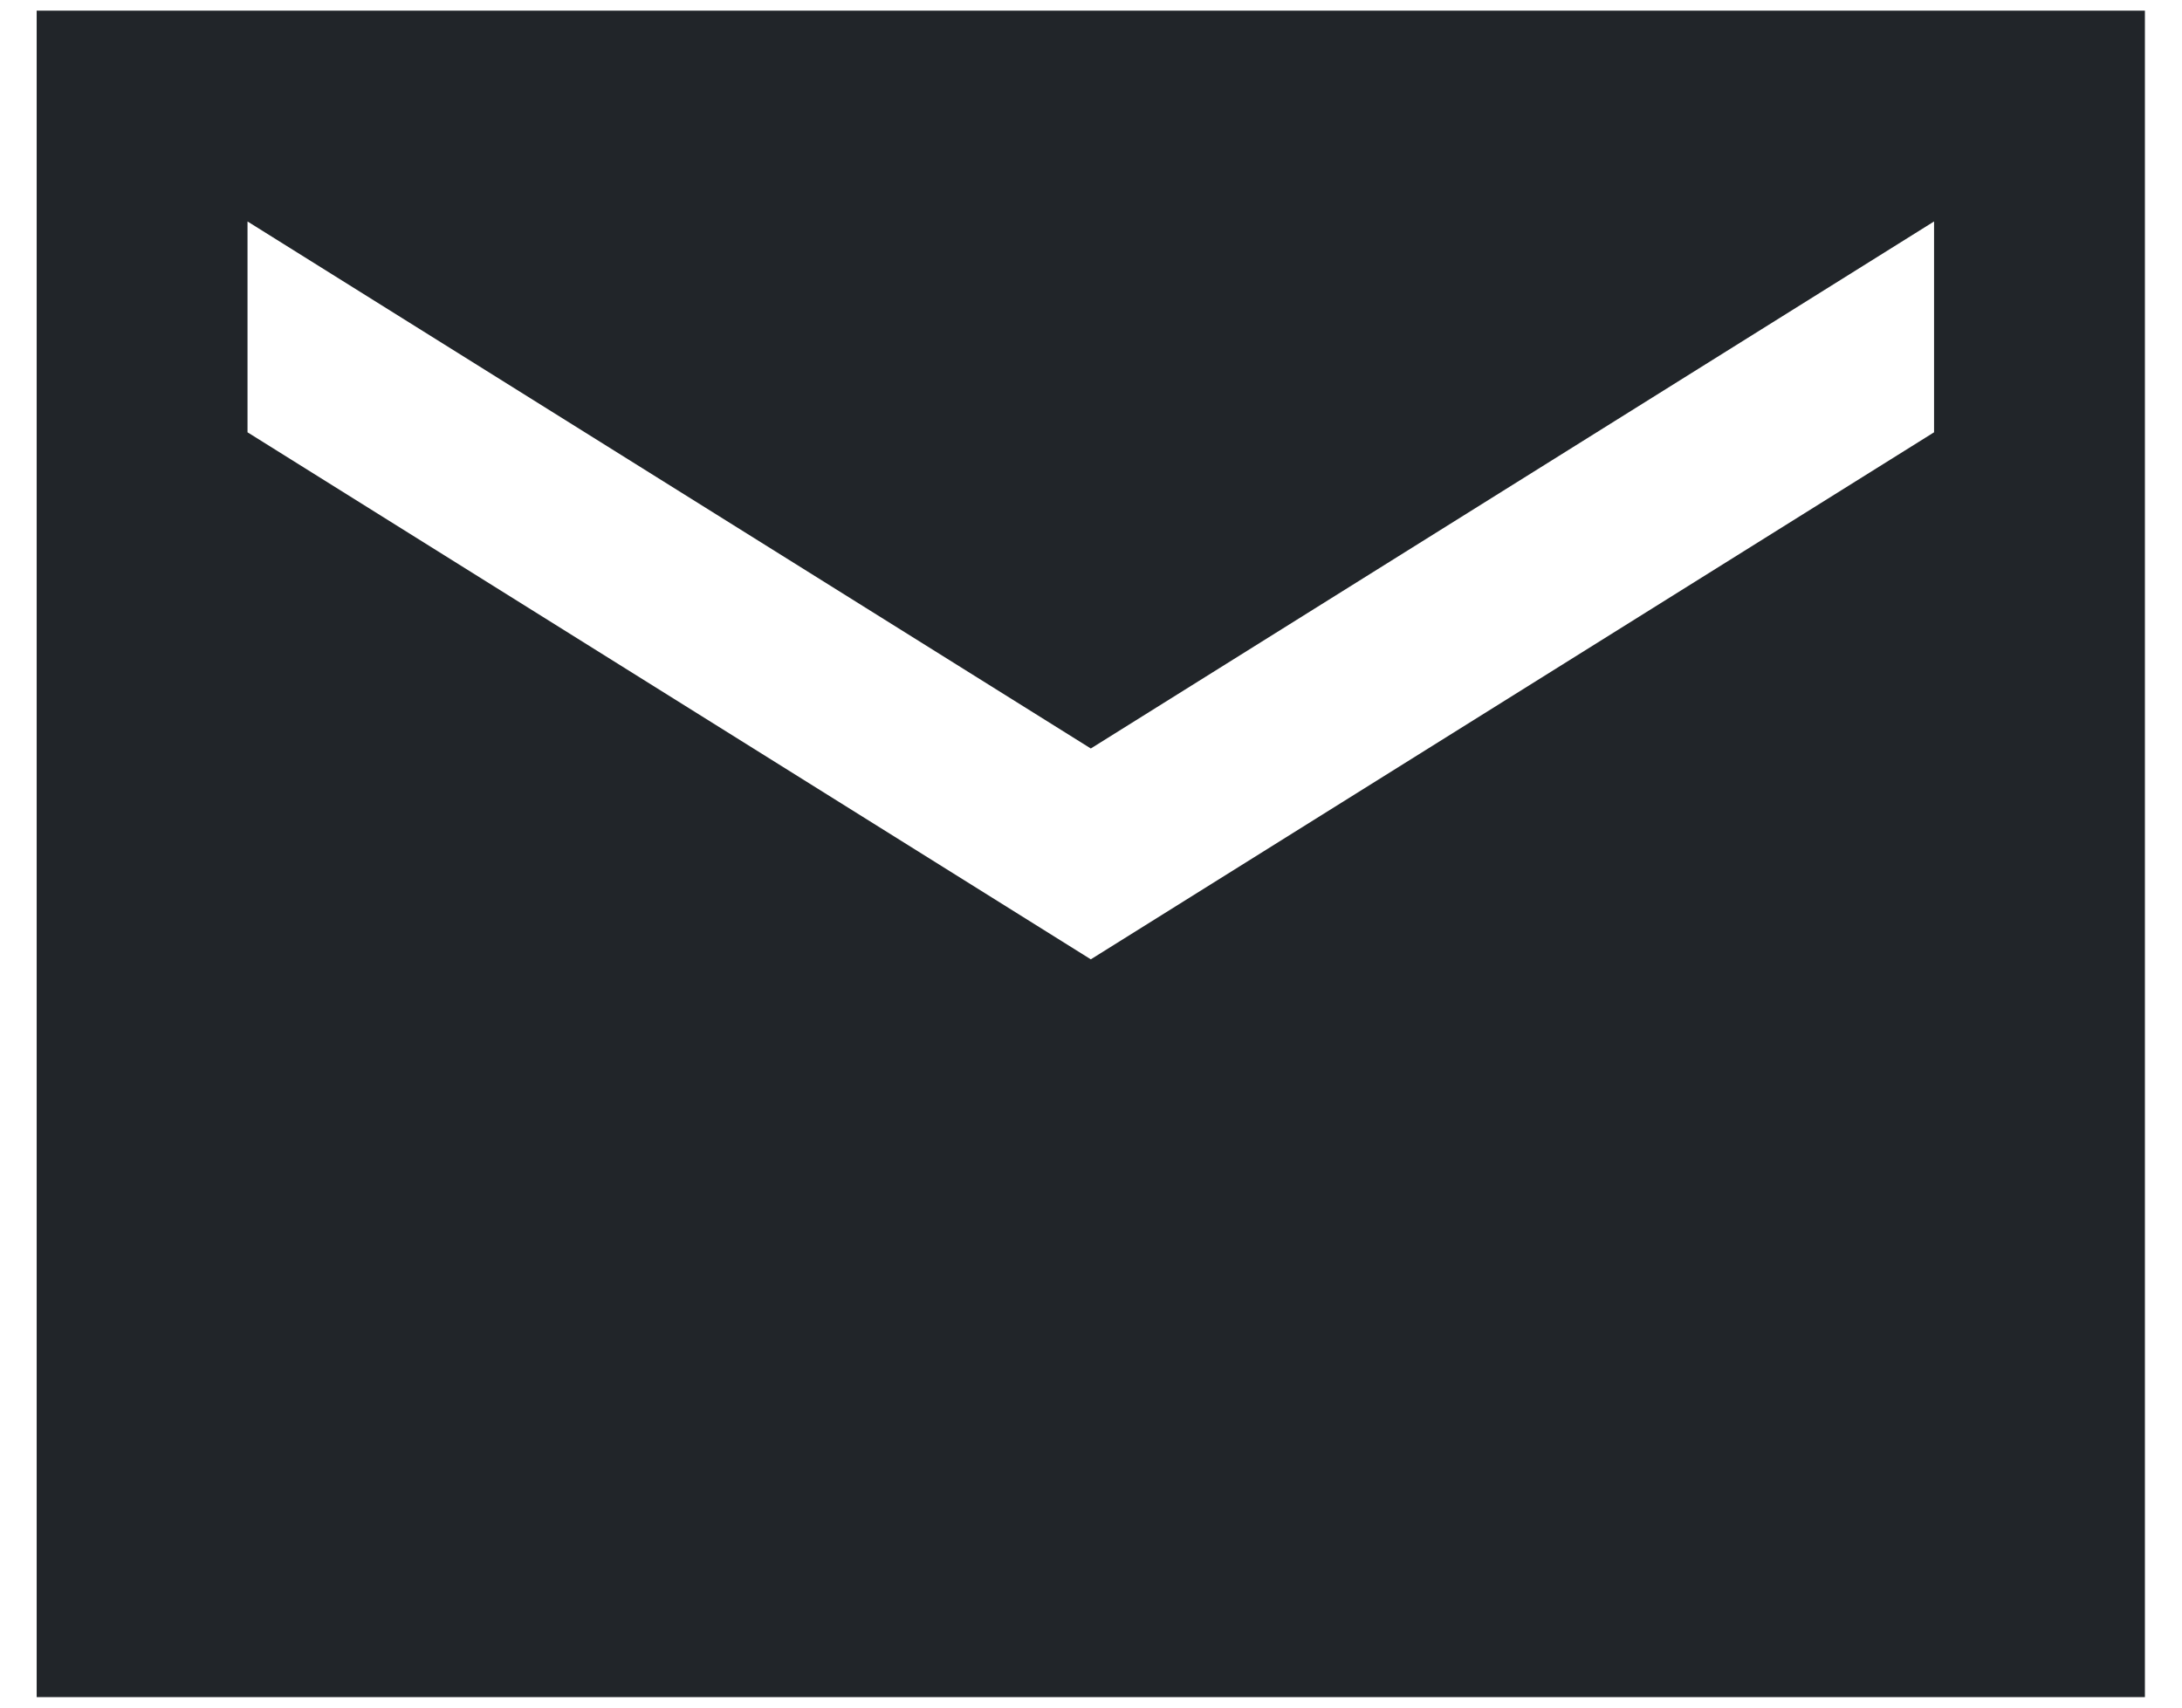
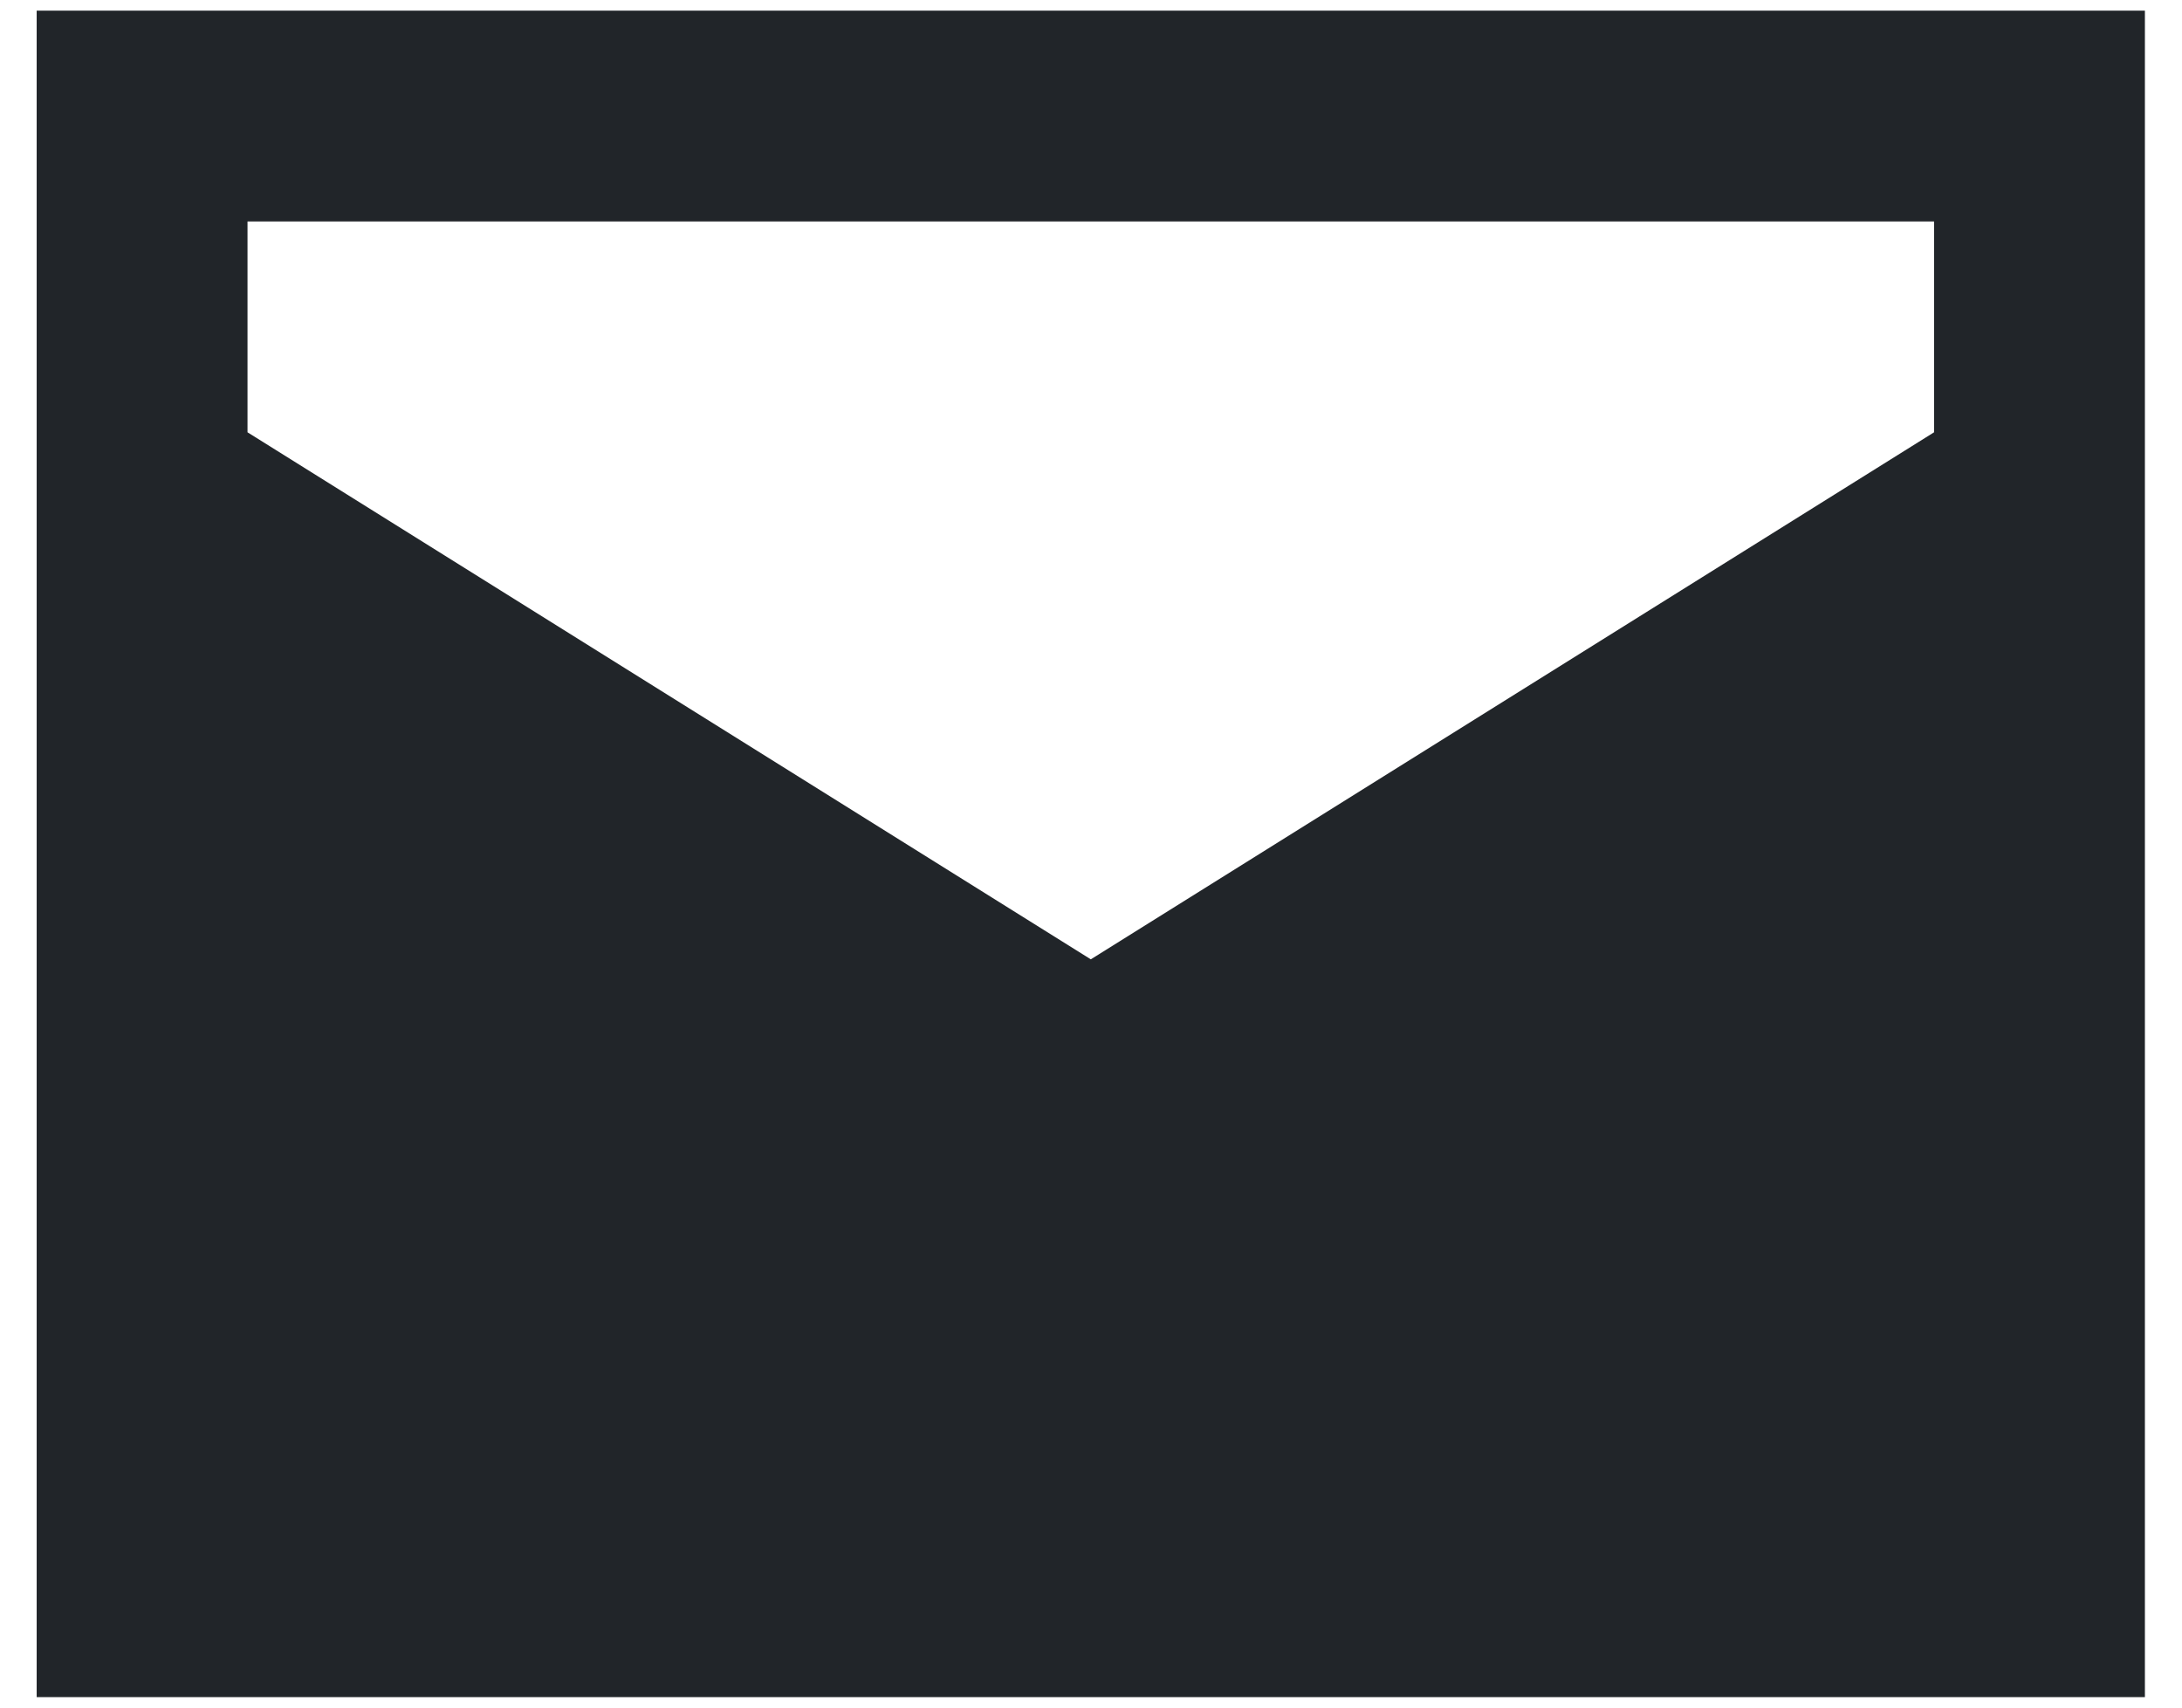
<svg xmlns="http://www.w3.org/2000/svg" width="46" height="36" viewBox="0 0 46 36" fill="none">
-   <path d="M45.218 0.225H0.773V35.78H45.218V0.225ZM40.773 9.114L22.996 20.225L5.218 9.114V4.669L22.996 15.78L40.773 4.669V9.114Z" fill="#212529" />
+   <path d="M45.218 0.225H0.773V35.78H45.218V0.225ZM40.773 9.114L22.996 20.225L5.218 9.114V4.669L40.773 4.669V9.114Z" fill="#212529" />
</svg>